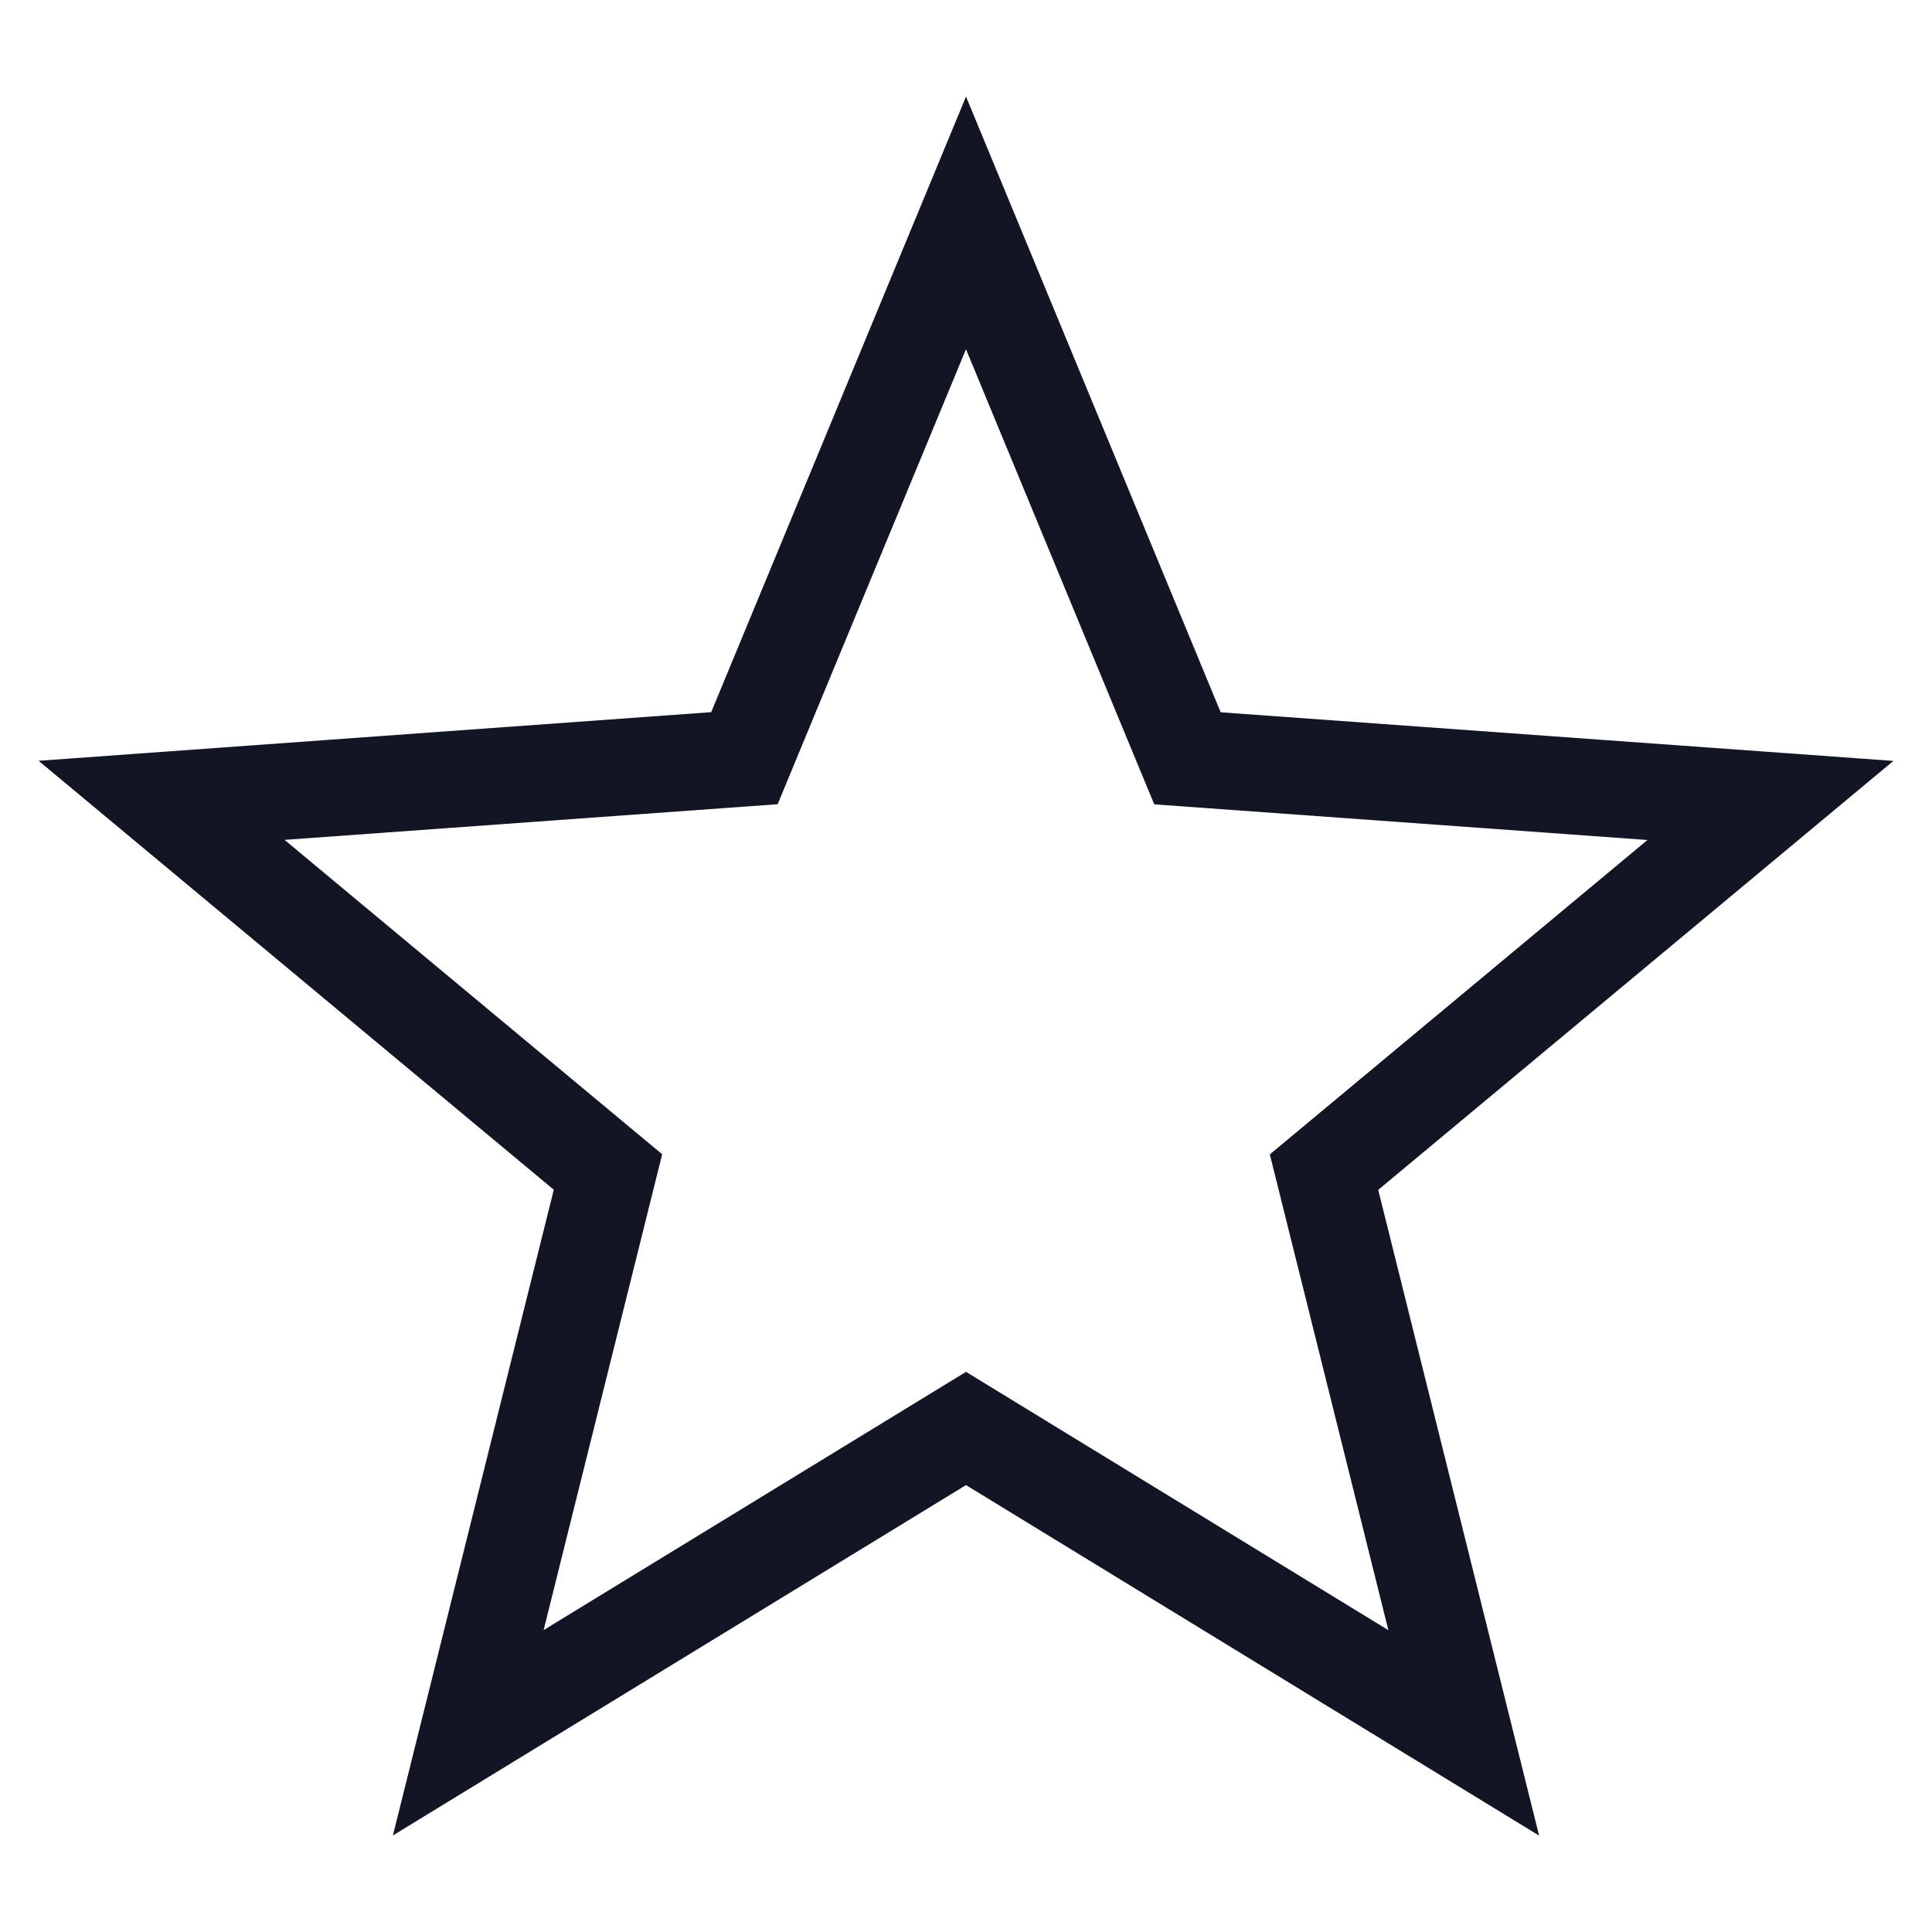
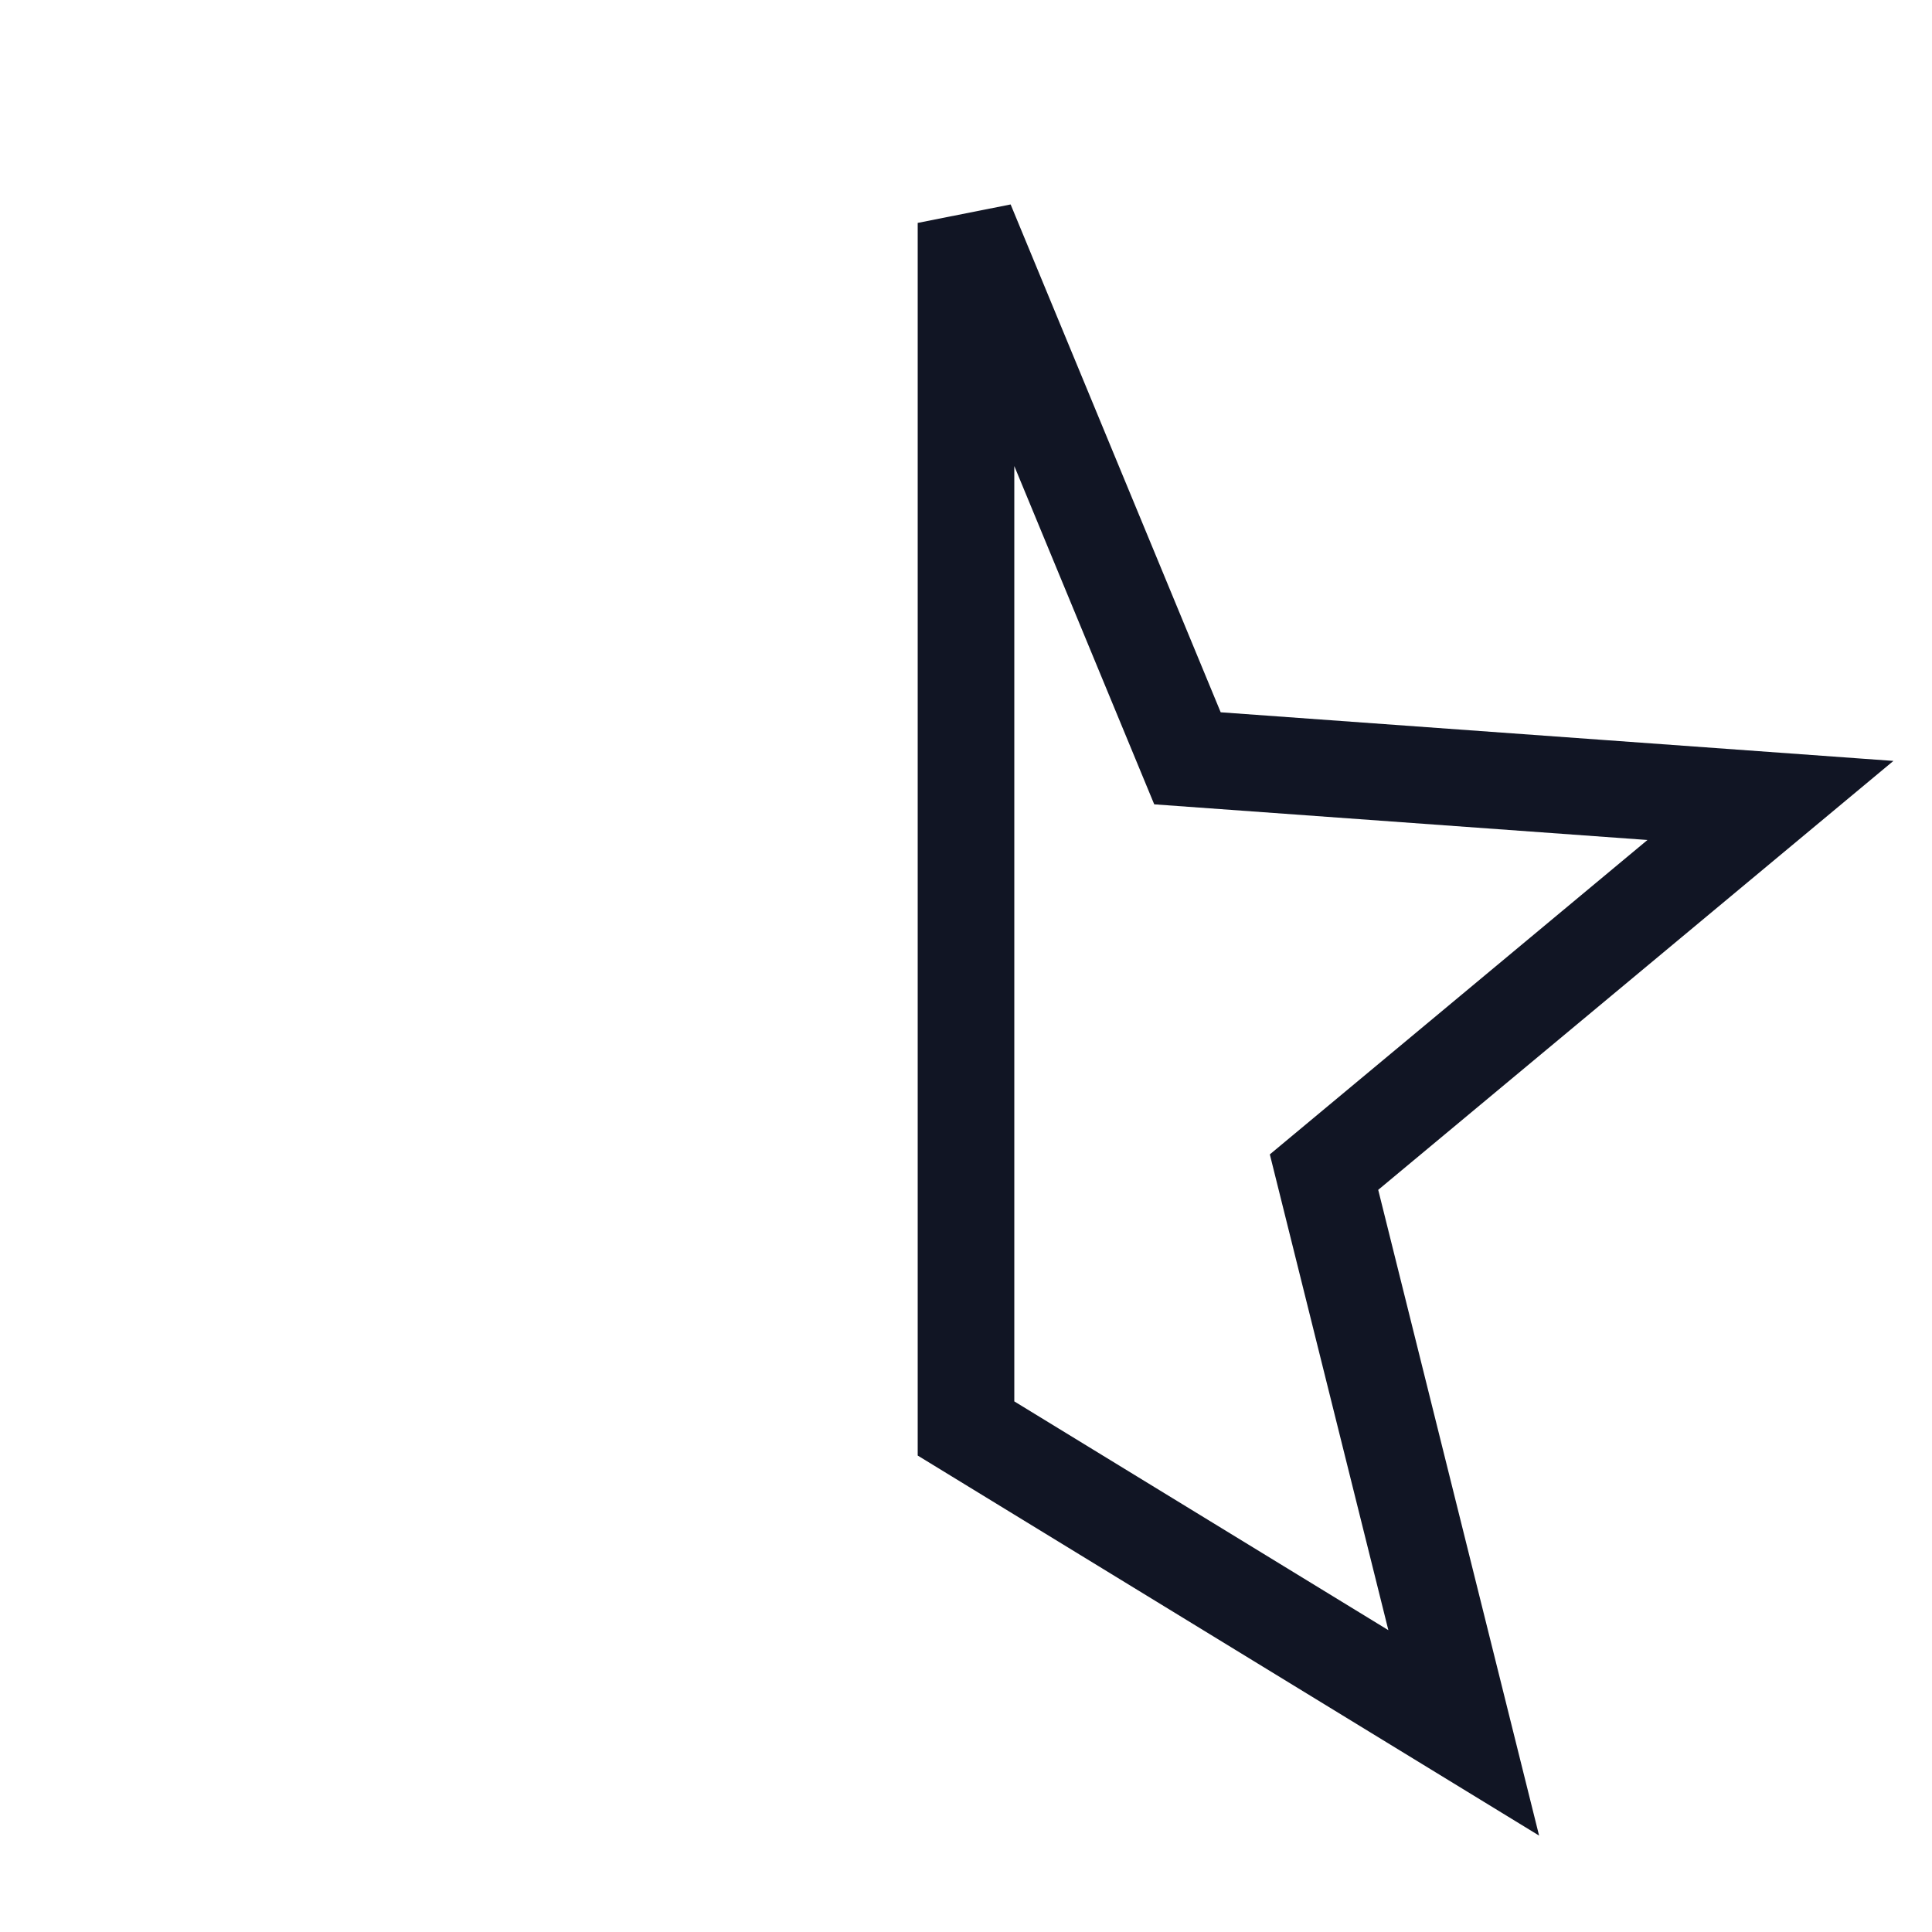
<svg xmlns="http://www.w3.org/2000/svg" width="16" height="16">
-   <path fill="none" stroke="#111524" stroke-width=".8" d="M8 1.846 9.834 6.28l4.828.349-3.697 3.078 1.157 4.644L8 11.83l-4.122 2.52 1.157-4.644-3.697-3.078 4.827-.349z" />
+   <path fill="none" stroke="#111524" stroke-width=".8" d="M8 1.846 9.834 6.28l4.828.349-3.697 3.078 1.157 4.644L8 11.83z" />
</svg>